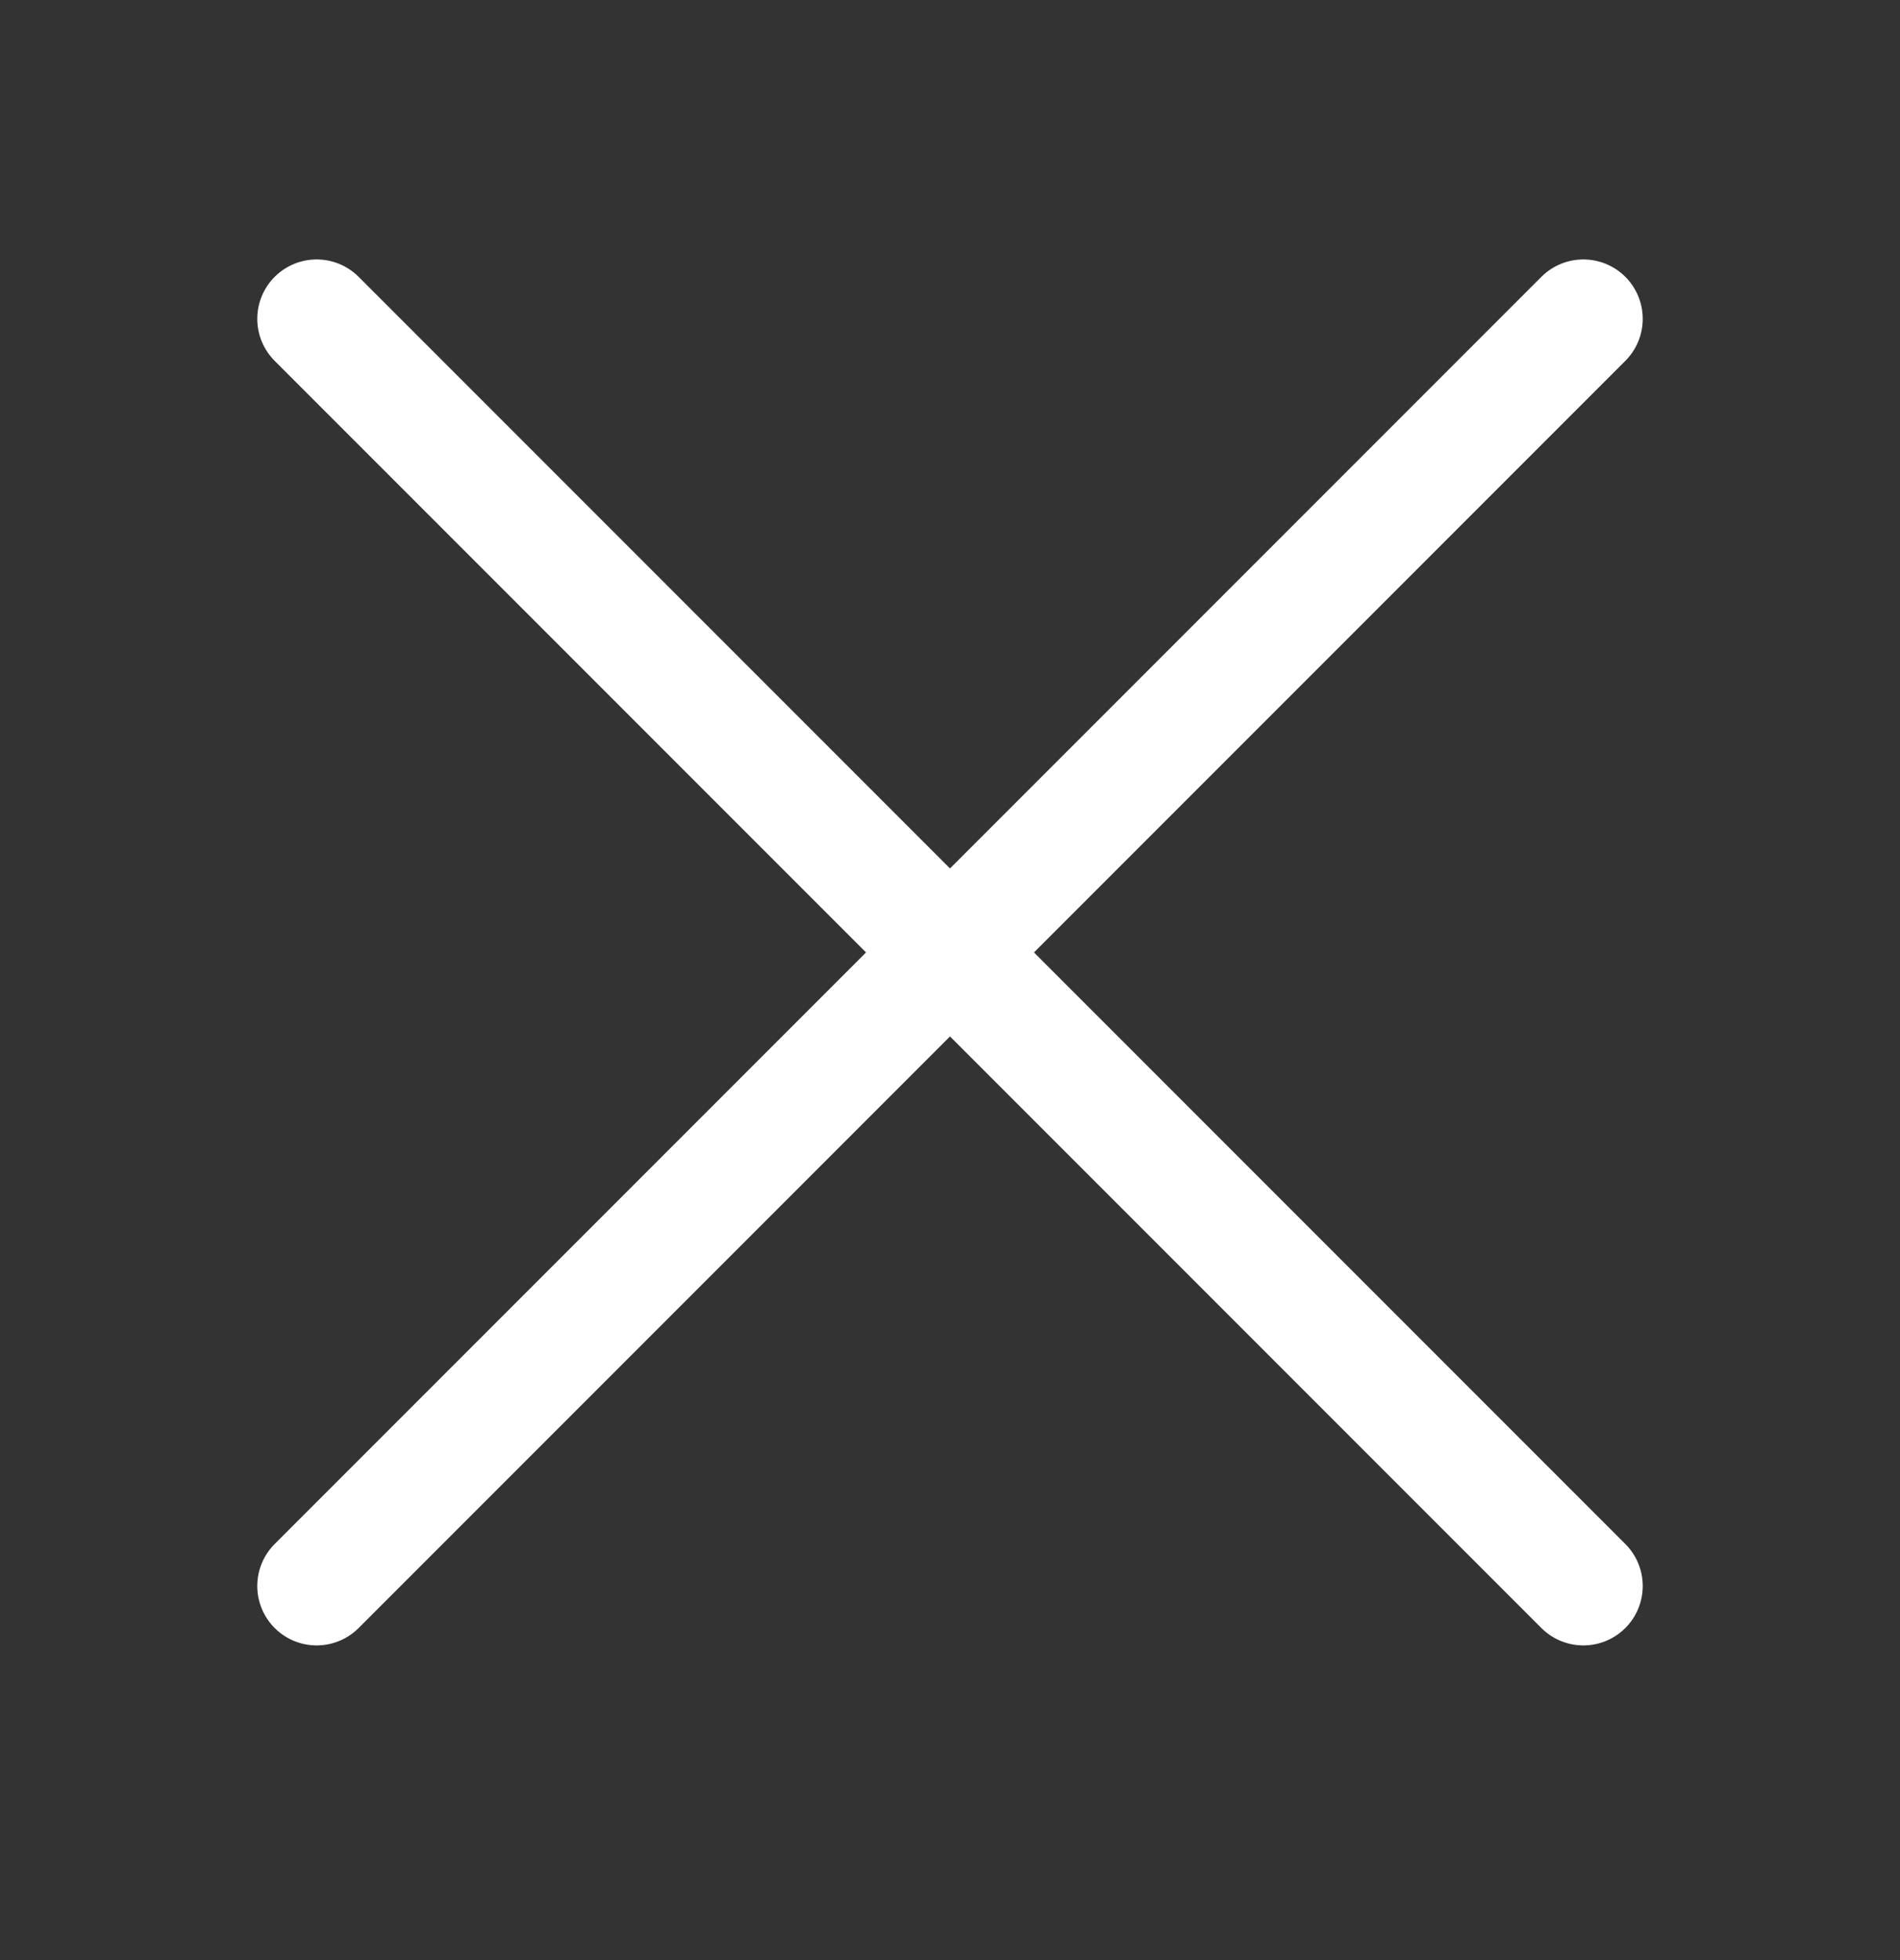
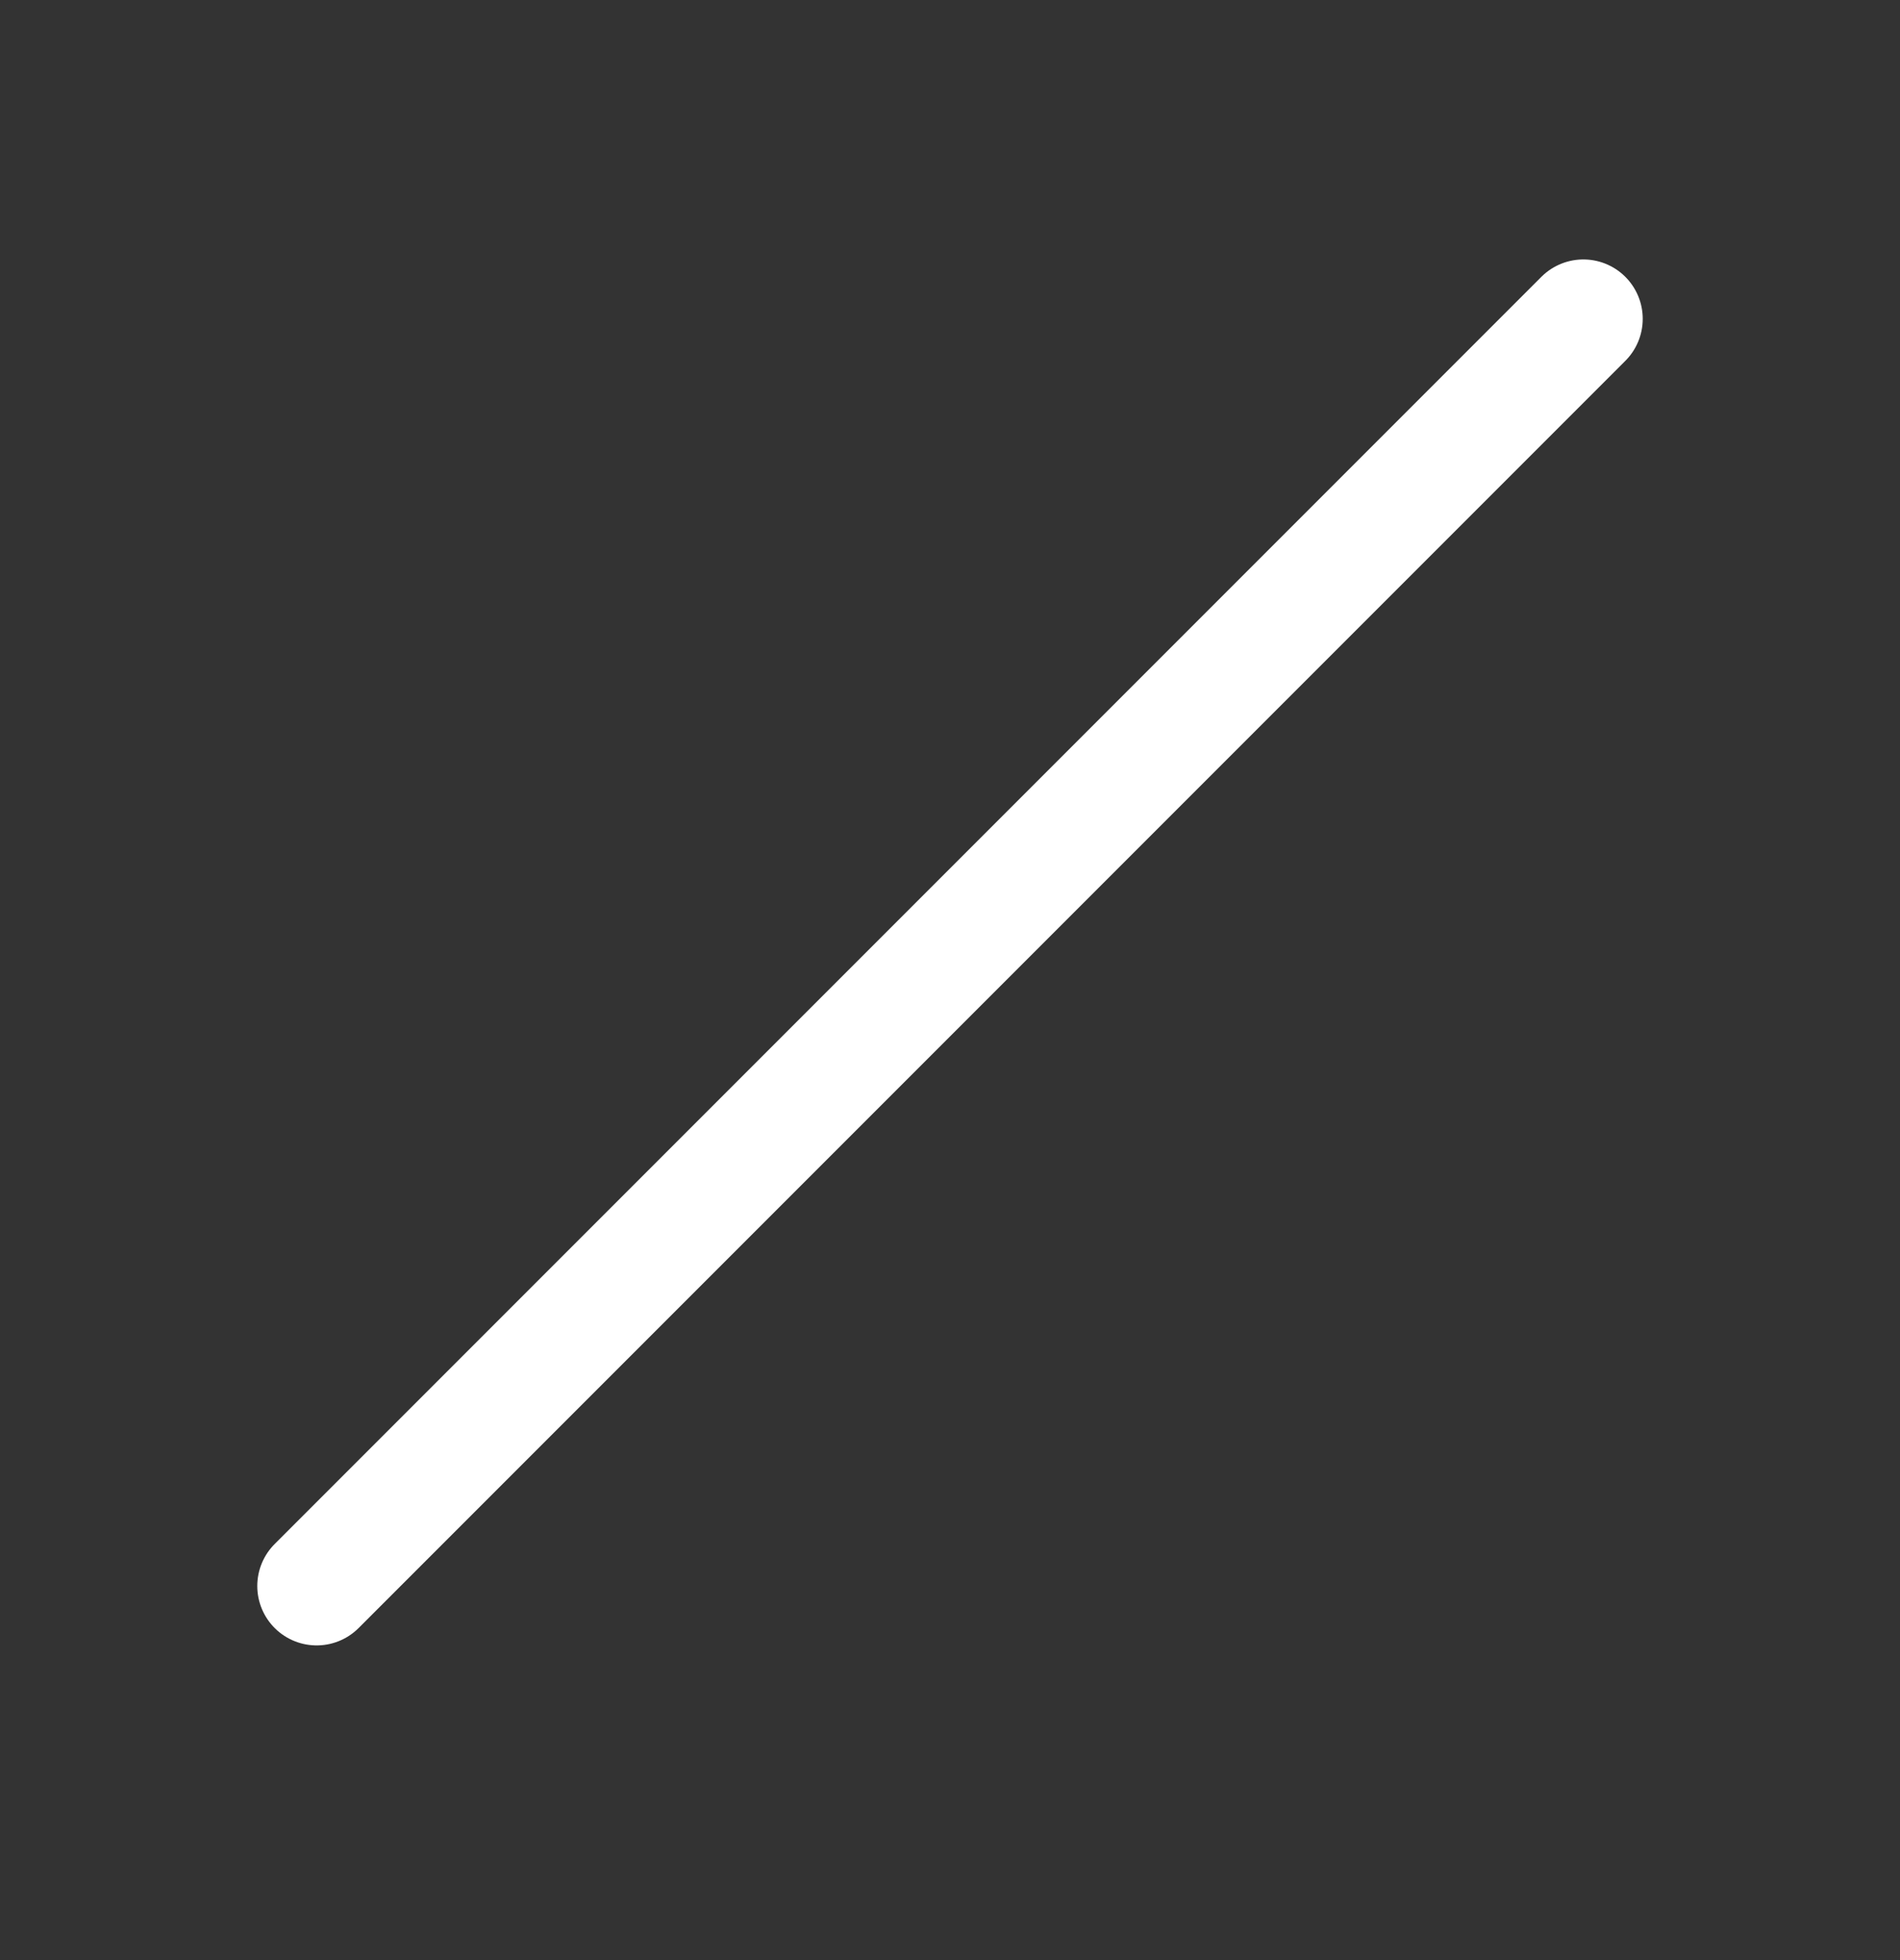
<svg xmlns="http://www.w3.org/2000/svg" width="32" height="33" viewBox="0 0 32 33" fill="none">
  <rect x="0" y="0" width="32" height="33" fill="#333333" stroke="none" />
-   <path d="M5.333 5.368L26.667 26.702" stroke="white" stroke-width="2" stroke-linecap="round" stroke-linejoin="round" />
  <path d="M5.333 26.702L26.667 5.368" stroke="white" stroke-width="2" stroke-linecap="round" stroke-linejoin="round" />
</svg>